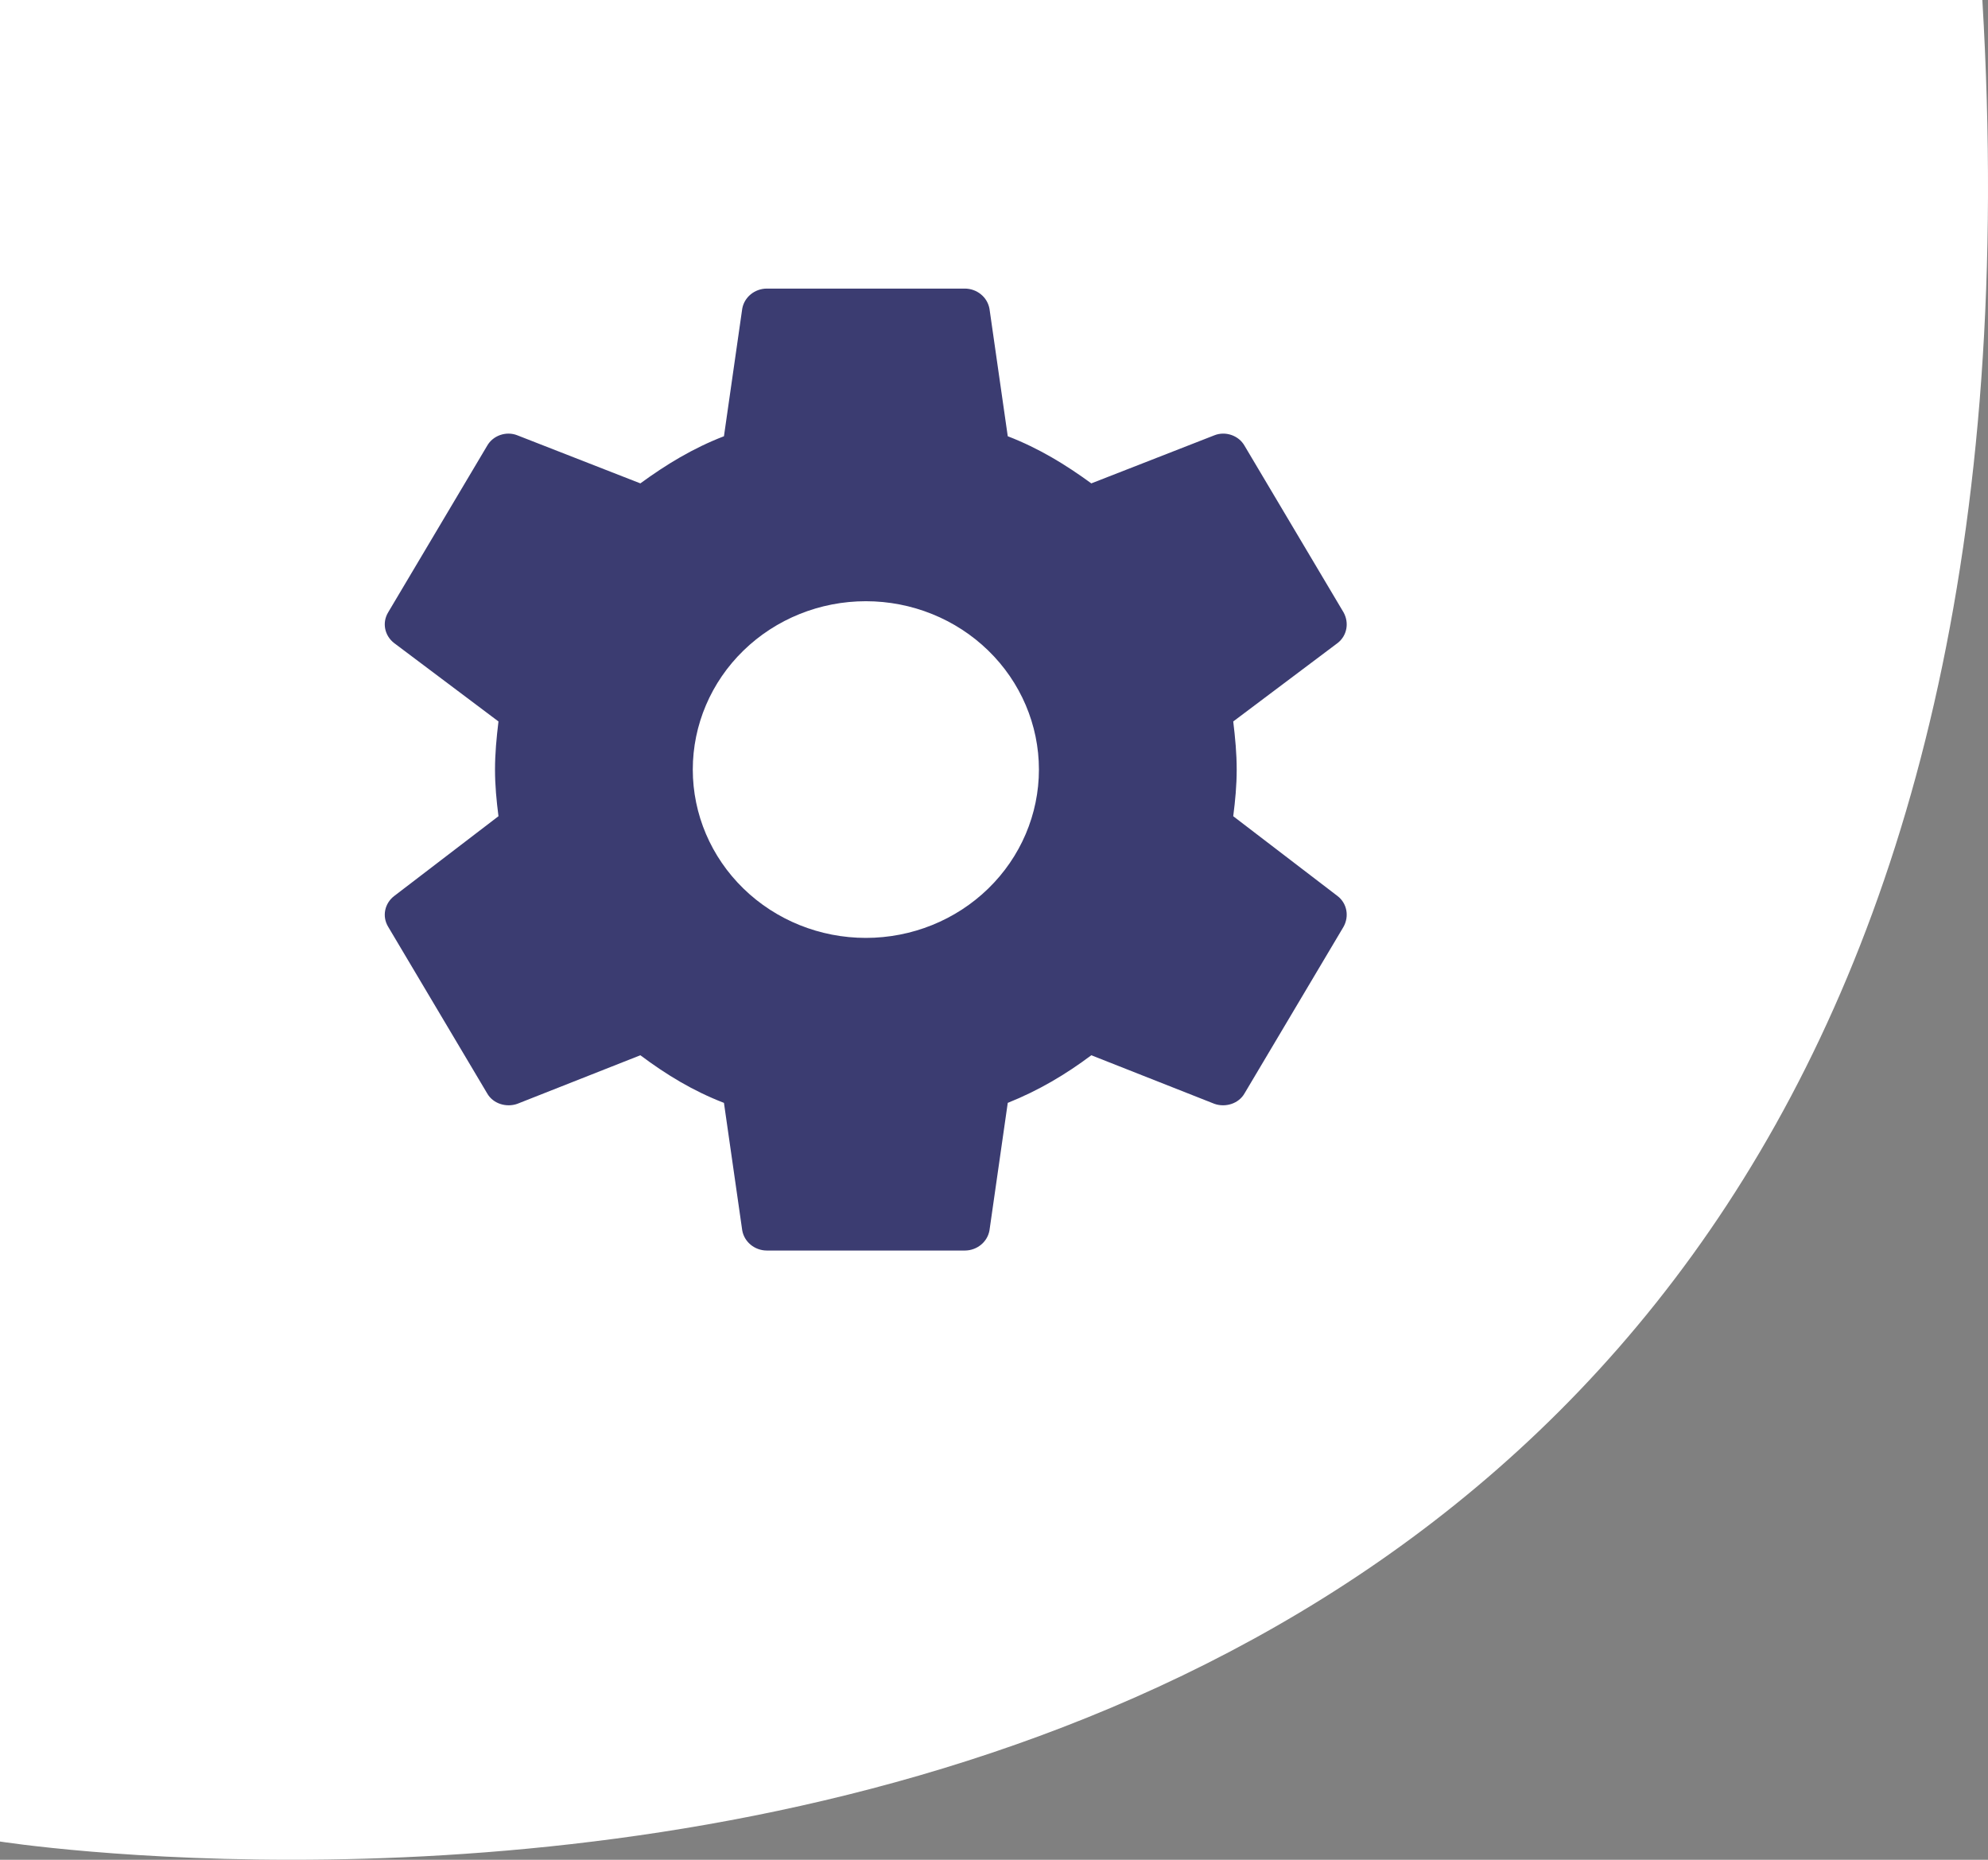
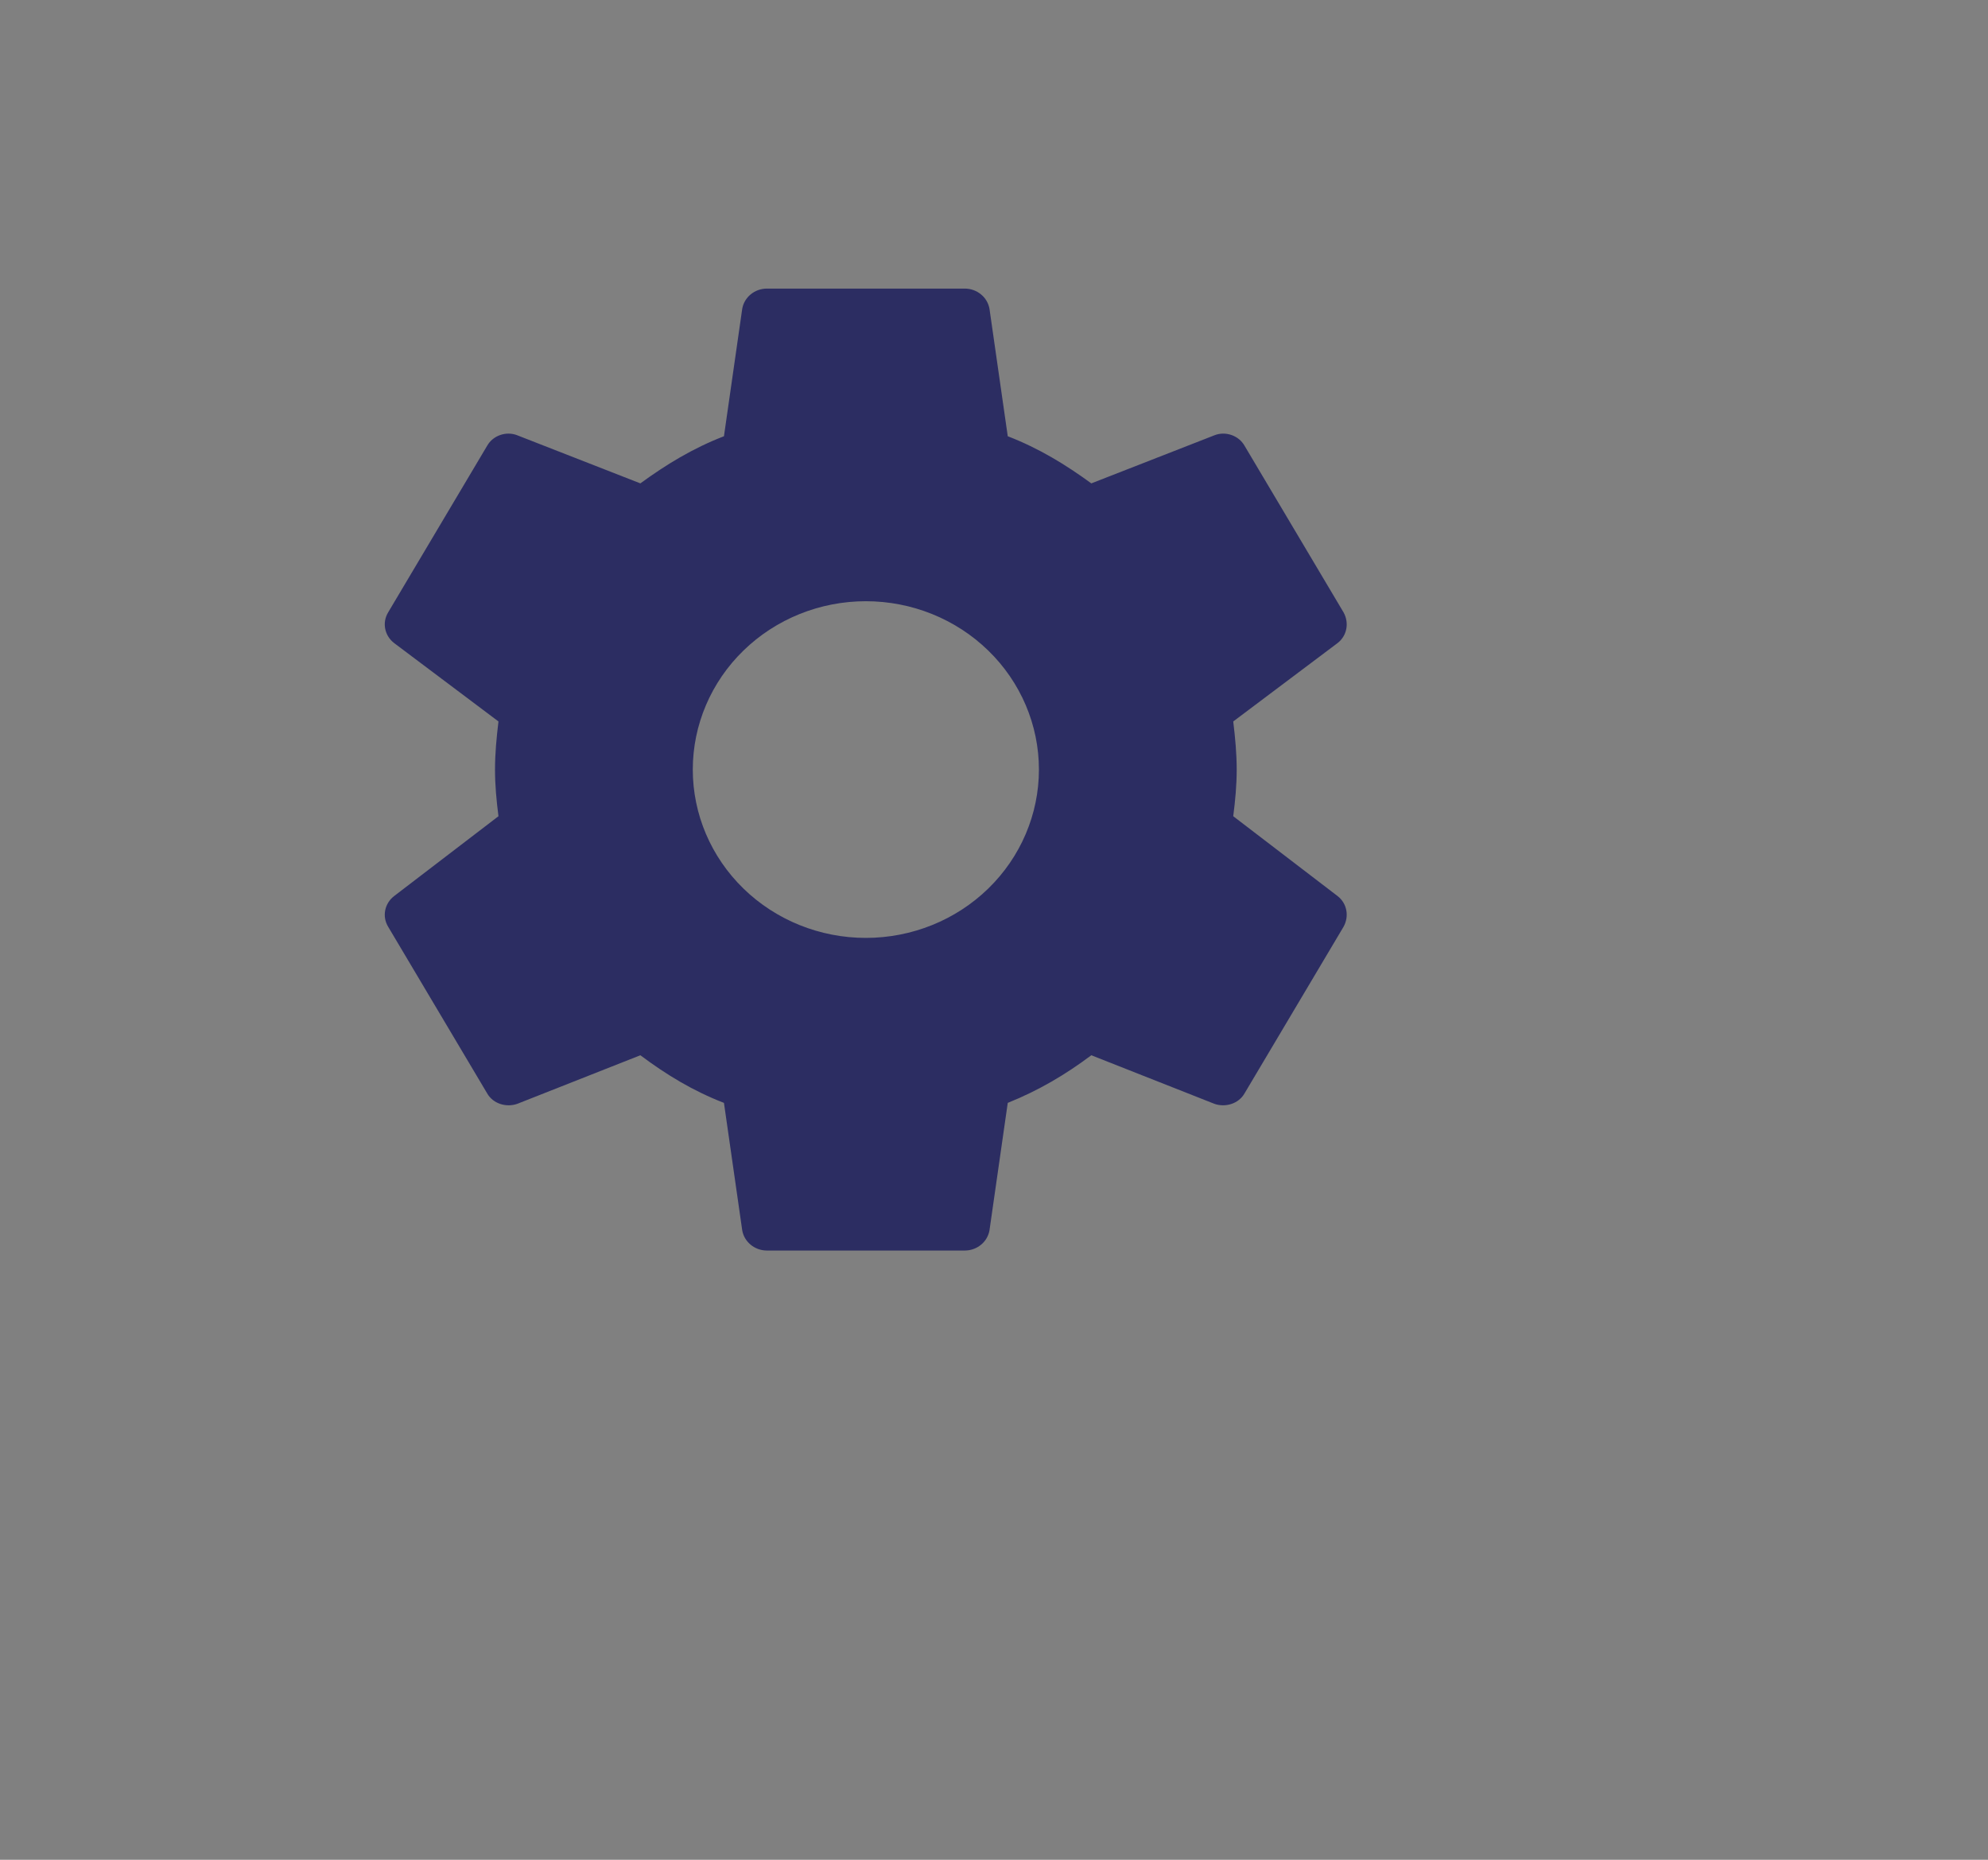
<svg xmlns="http://www.w3.org/2000/svg" width="62" height="58" viewBox="0 0 62 58" fill="none">
  <rect x="0" y="0" width="62" height="58" fill="#808080" stroke="none" />
-   <path d="M61.824 0H0V57.431C0 57.431 65.838 67.801 61.824 0Z" fill="white" />
  <path d="M27.003 29.25C25.572 29.25 24.199 28.697 23.187 27.712C22.175 26.728 21.606 25.392 21.606 24C21.606 22.608 22.175 21.272 23.187 20.288C24.199 19.303 25.572 18.75 27.003 18.75C28.435 18.75 29.808 19.303 30.82 20.288C31.832 21.272 32.401 22.608 32.401 24C32.401 25.392 31.832 26.728 30.82 27.712C29.808 28.697 28.435 29.25 27.003 29.25ZM38.461 25.455C38.523 24.975 38.569 24.495 38.569 24C38.569 23.505 38.523 23.01 38.461 22.5L41.715 20.055C42.008 19.83 42.085 19.425 41.9 19.095L38.816 13.905C38.631 13.575 38.214 13.44 37.875 13.575L34.035 15.075C33.233 14.49 32.401 13.98 31.429 13.605L30.859 9.63C30.827 9.453 30.733 9.293 30.591 9.178C30.45 9.063 30.272 9 30.088 9H23.919C23.534 9 23.21 9.27 23.148 9.63L22.578 13.605C21.606 13.98 20.773 14.49 19.971 15.075L16.132 13.575C15.793 13.44 15.376 13.575 15.191 13.905L12.107 19.095C11.906 19.425 11.999 19.83 12.292 20.055L15.546 22.5C15.484 23.01 15.438 23.505 15.438 24C15.438 24.495 15.484 24.975 15.546 25.455L12.292 27.945C11.999 28.17 11.906 28.575 12.107 28.905L15.191 34.095C15.376 34.425 15.793 34.545 16.132 34.425L19.971 32.91C20.773 33.51 21.606 34.02 22.578 34.395L23.148 38.37C23.21 38.73 23.534 39 23.919 39H30.088C30.473 39 30.797 38.73 30.859 38.37L31.429 34.395C32.401 34.005 33.233 33.51 34.035 32.91L37.875 34.425C38.214 34.545 38.631 34.425 38.816 34.095L41.9 28.905C42.085 28.575 42.008 28.17 41.715 27.945L38.461 25.455Z" fill="#21225F" fill-opacity="0.88" />
</svg>